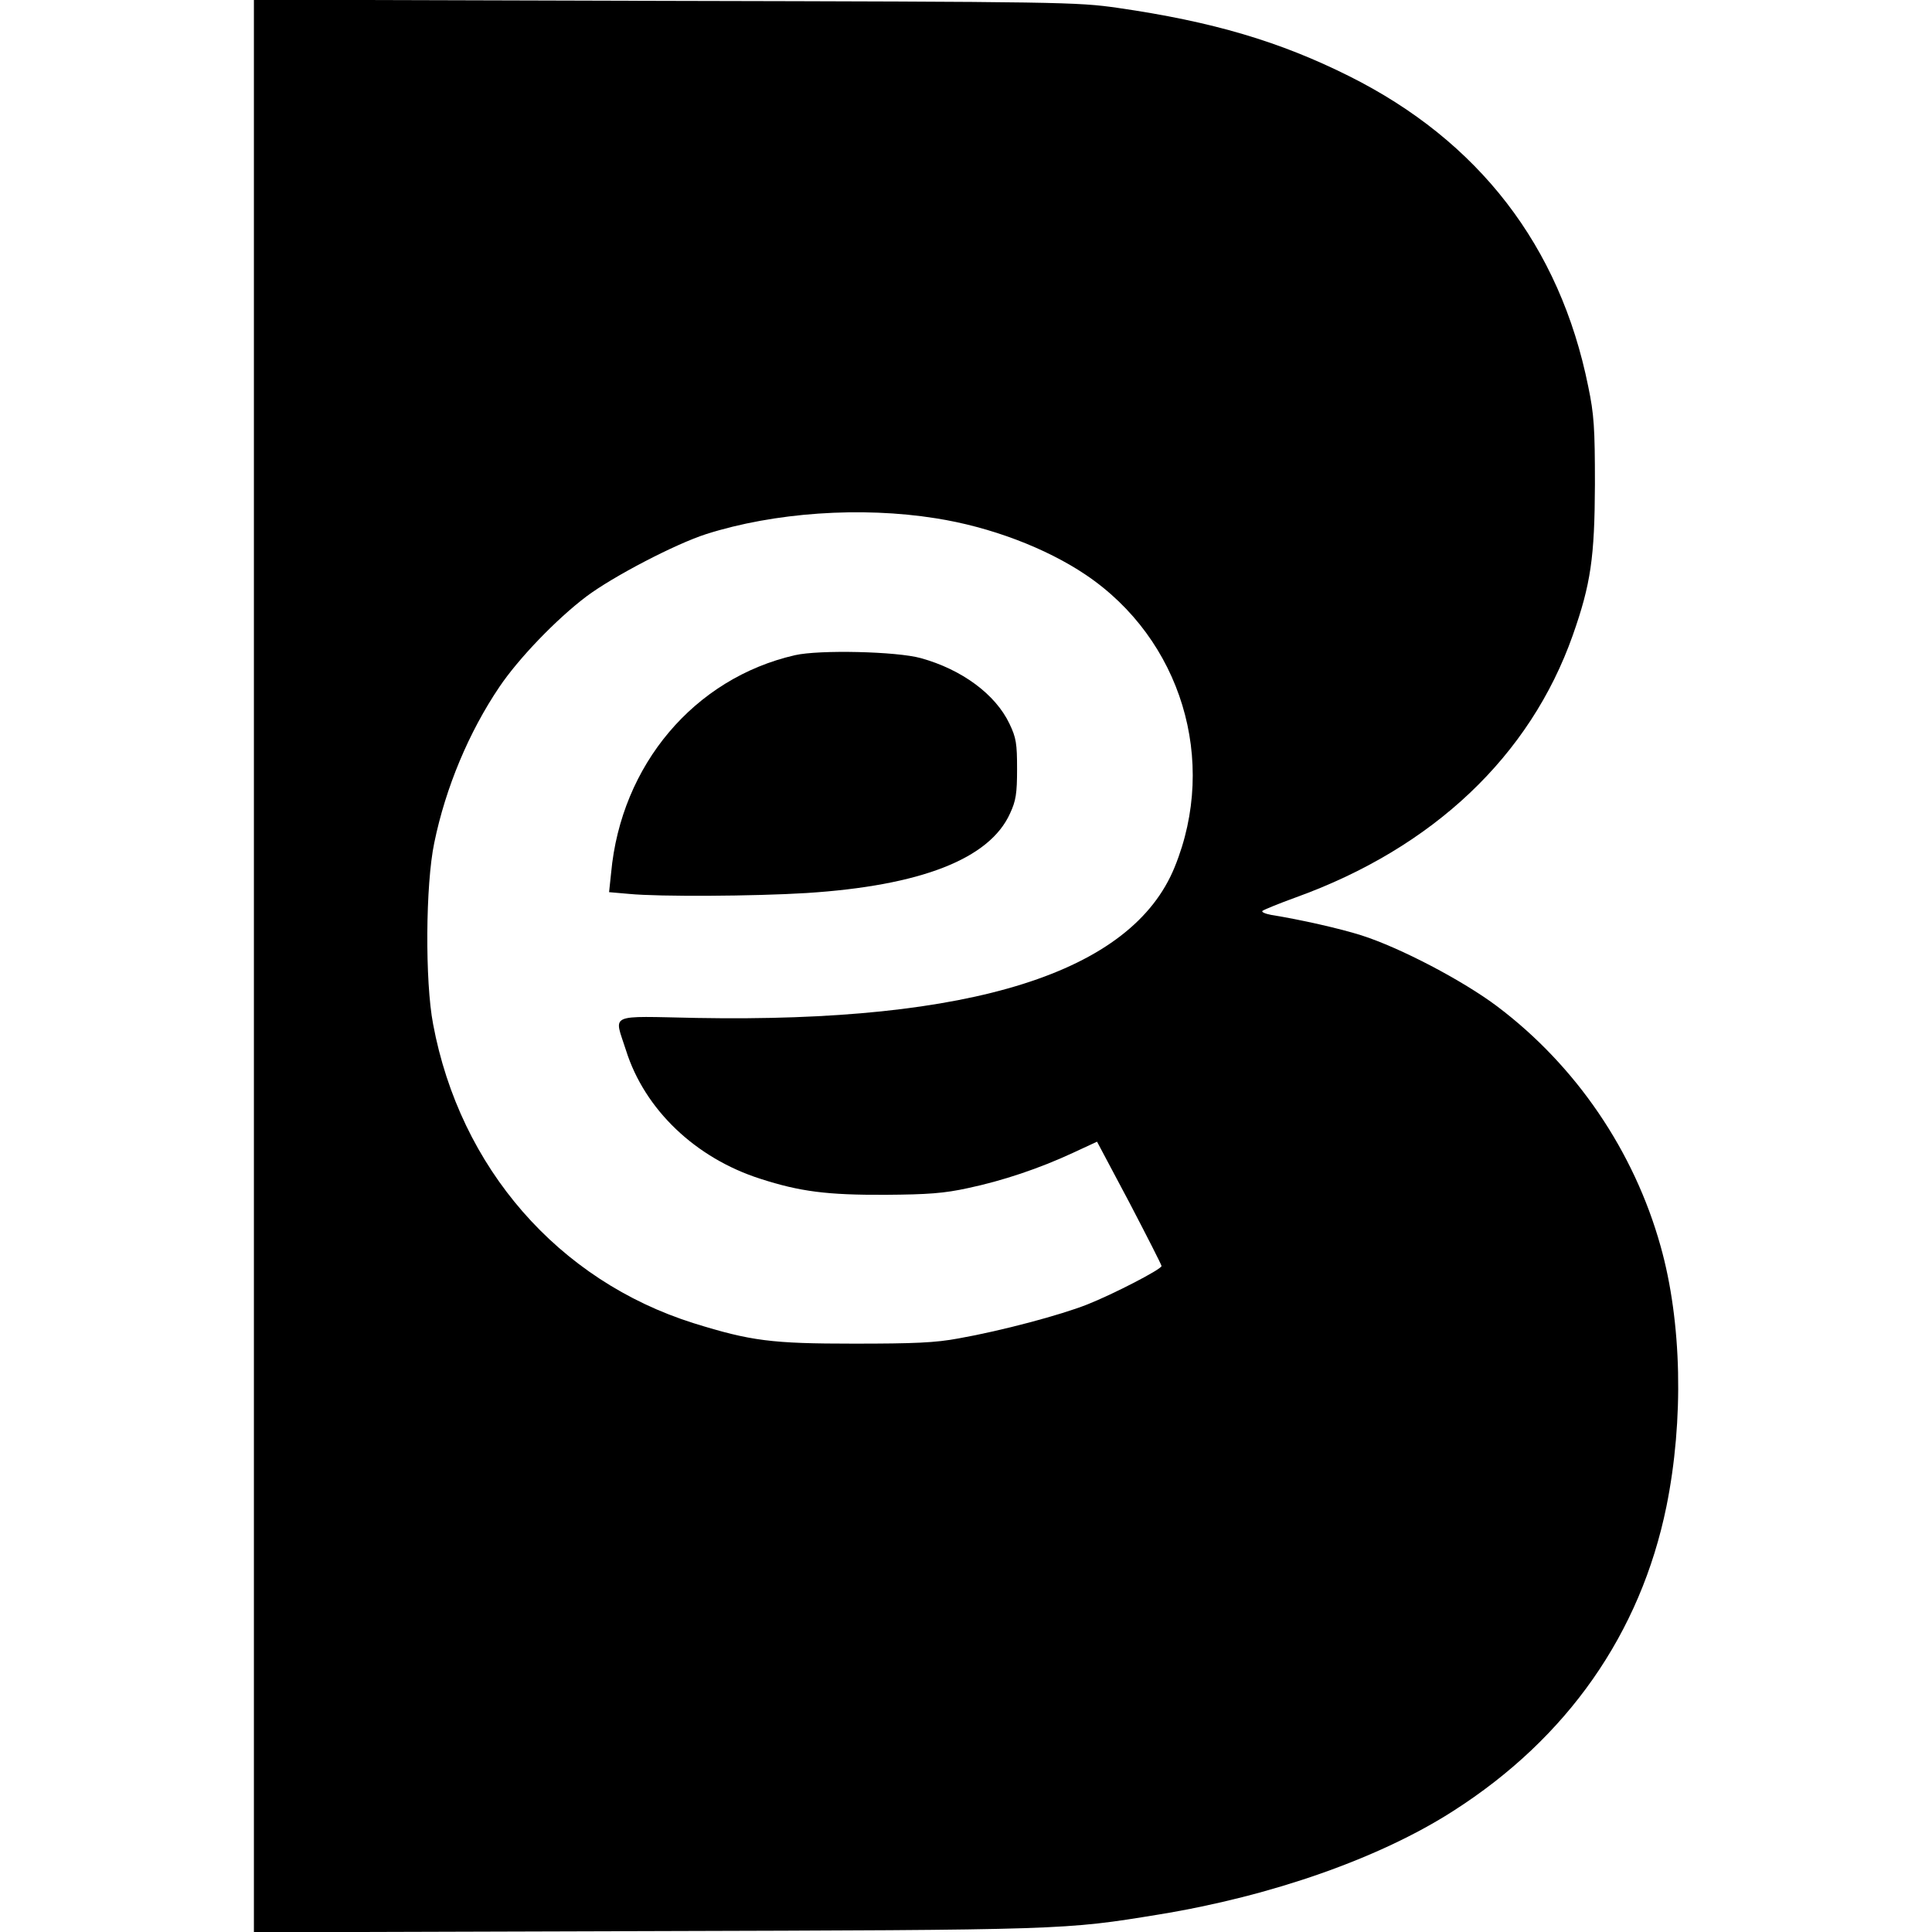
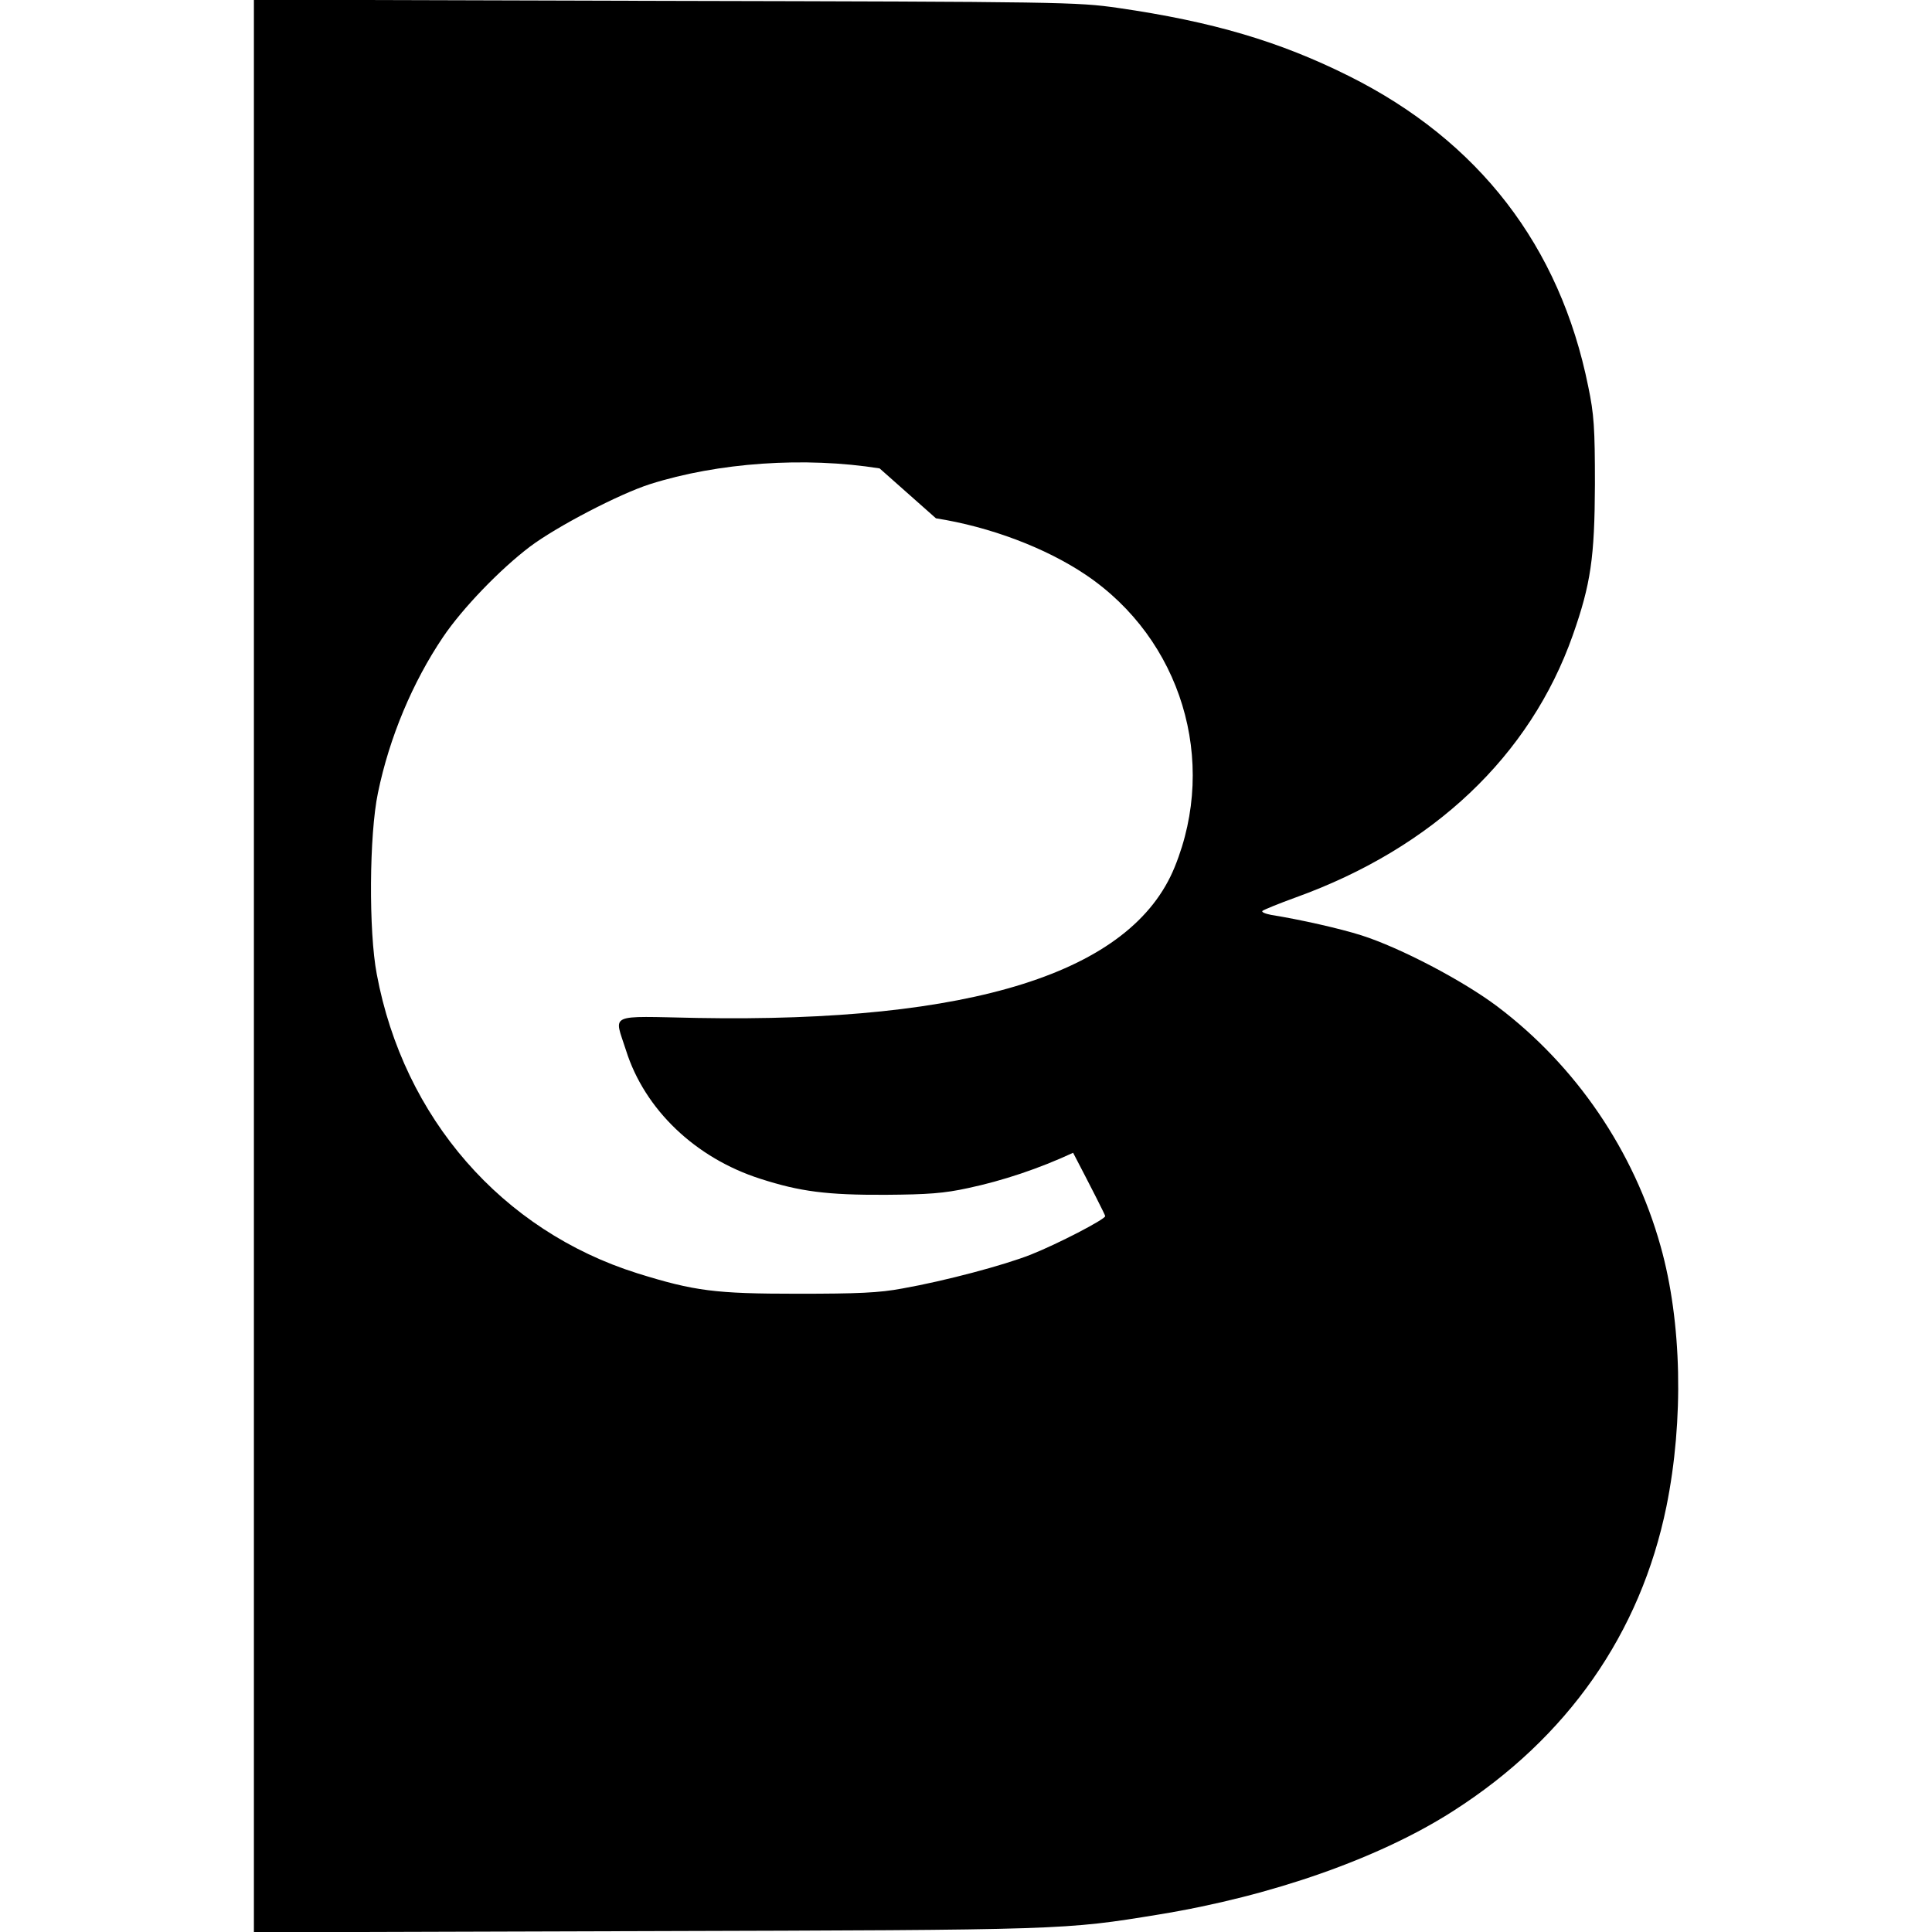
<svg xmlns="http://www.w3.org/2000/svg" version="1" width="882.667" height="882.667" viewBox="0 0 662 662">
-   <path d="M87 331v331.1l134.3-.4c143.6-.4 143.4-.4 175.8-5.7 38.6-6.3 75.7-19.3 100.9-35.5 39.1-25 64.1-60.8 73-104.3 6-29.6 5.3-63.3-2-89.2-9.1-32.6-29-61.8-55.9-82.1-11.8-8.9-33.4-20.2-46.6-24.4-7.2-2.3-20.9-5.4-30.9-7-2.1-.4-3.5-1-3-1.4.5-.4 5.6-2.5 11.4-4.6 47.1-17 80.3-48.5 94.9-89.8 6.2-17.6 7.5-26.7 7.6-51.7 0-19.4-.3-24-2.3-33.6-9.7-48.1-37.5-84.1-81.9-106.3C438.5 14.2 415.5 7.4 383 2.7 369 .7 364.1.6 227.8.3L87-.1V331zm233.7-153.4c18.5 2.9 37.6 10.1 51.4 19.4 32.6 22 45.3 63.6 30.4 100.1-14.7 36.2-69.4 53.4-163.7 51.7-31-.6-28.4-1.8-24.3 11.1 6.4 20.3 23.8 36.9 46 44 13.6 4.4 22.9 5.6 43 5.5 14.4-.1 20-.5 28.2-2.3 11.8-2.5 24.4-6.7 36-12.1l8.2-3.8 11.1 20.9c6 11.5 11 21.3 11 21.7 0 1.1-16.4 9.6-25.5 13.2-9.1 3.6-29.3 9-44 11.6-8 1.5-15.2 1.8-36 1.8-28.1 0-35.2-.9-54.8-7-46.4-14.6-80.1-53.2-89.3-102.5-2.8-14.6-2.6-47.8.4-62.1 3.9-19 11.9-38 22.3-53.4 6.6-9.8 19.5-23.2 29.8-31 9.2-6.9 30.5-18 41.1-21.4 23.3-7.4 53-9.5 78.7-5.4z" />
-   <path d="M272.4 224.5c-34.5 7.9-59.6 37.6-63 74.6l-.7 6.6 6.9.6c10.3 1 42.8.8 60.7-.3 39.2-2.5 62.8-11.7 69.8-27.3 2-4.3 2.4-6.8 2.4-15.2 0-8.7-.3-10.7-2.6-15.5-4.8-10.1-16.3-18.6-30.4-22.5-8.3-2.3-34.8-2.9-43.1-1z" />
+   <path d="M87 331v331.1l134.3-.4c143.6-.4 143.4-.4 175.8-5.7 38.6-6.3 75.7-19.3 100.9-35.5 39.1-25 64.1-60.8 73-104.3 6-29.6 5.3-63.3-2-89.2-9.1-32.6-29-61.8-55.9-82.1-11.8-8.9-33.4-20.2-46.6-24.4-7.2-2.3-20.9-5.4-30.9-7-2.1-.4-3.5-1-3-1.4.5-.4 5.6-2.5 11.4-4.6 47.1-17 80.3-48.5 94.9-89.8 6.2-17.6 7.5-26.7 7.6-51.7 0-19.4-.3-24-2.3-33.6-9.7-48.1-37.5-84.1-81.9-106.3C438.5 14.2 415.5 7.4 383 2.7 369 .7 364.1.6 227.8.3L87-.1V331zm233.7-153.4c18.5 2.9 37.6 10.1 51.4 19.4 32.6 22 45.3 63.6 30.4 100.1-14.7 36.2-69.4 53.4-163.7 51.7-31-.6-28.4-1.8-24.3 11.1 6.4 20.3 23.8 36.9 46 44 13.6 4.4 22.9 5.6 43 5.5 14.4-.1 20-.5 28.2-2.3 11.8-2.5 24.4-6.7 36-12.1c6 11.5 11 21.3 11 21.7 0 1.1-16.4 9.6-25.5 13.2-9.1 3.6-29.3 9-44 11.6-8 1.5-15.2 1.8-36 1.8-28.1 0-35.2-.9-54.8-7-46.4-14.6-80.1-53.2-89.3-102.5-2.8-14.6-2.6-47.8.4-62.1 3.9-19 11.9-38 22.3-53.4 6.6-9.8 19.5-23.2 29.8-31 9.2-6.9 30.5-18 41.1-21.4 23.3-7.4 53-9.5 78.7-5.4z" />
</svg>